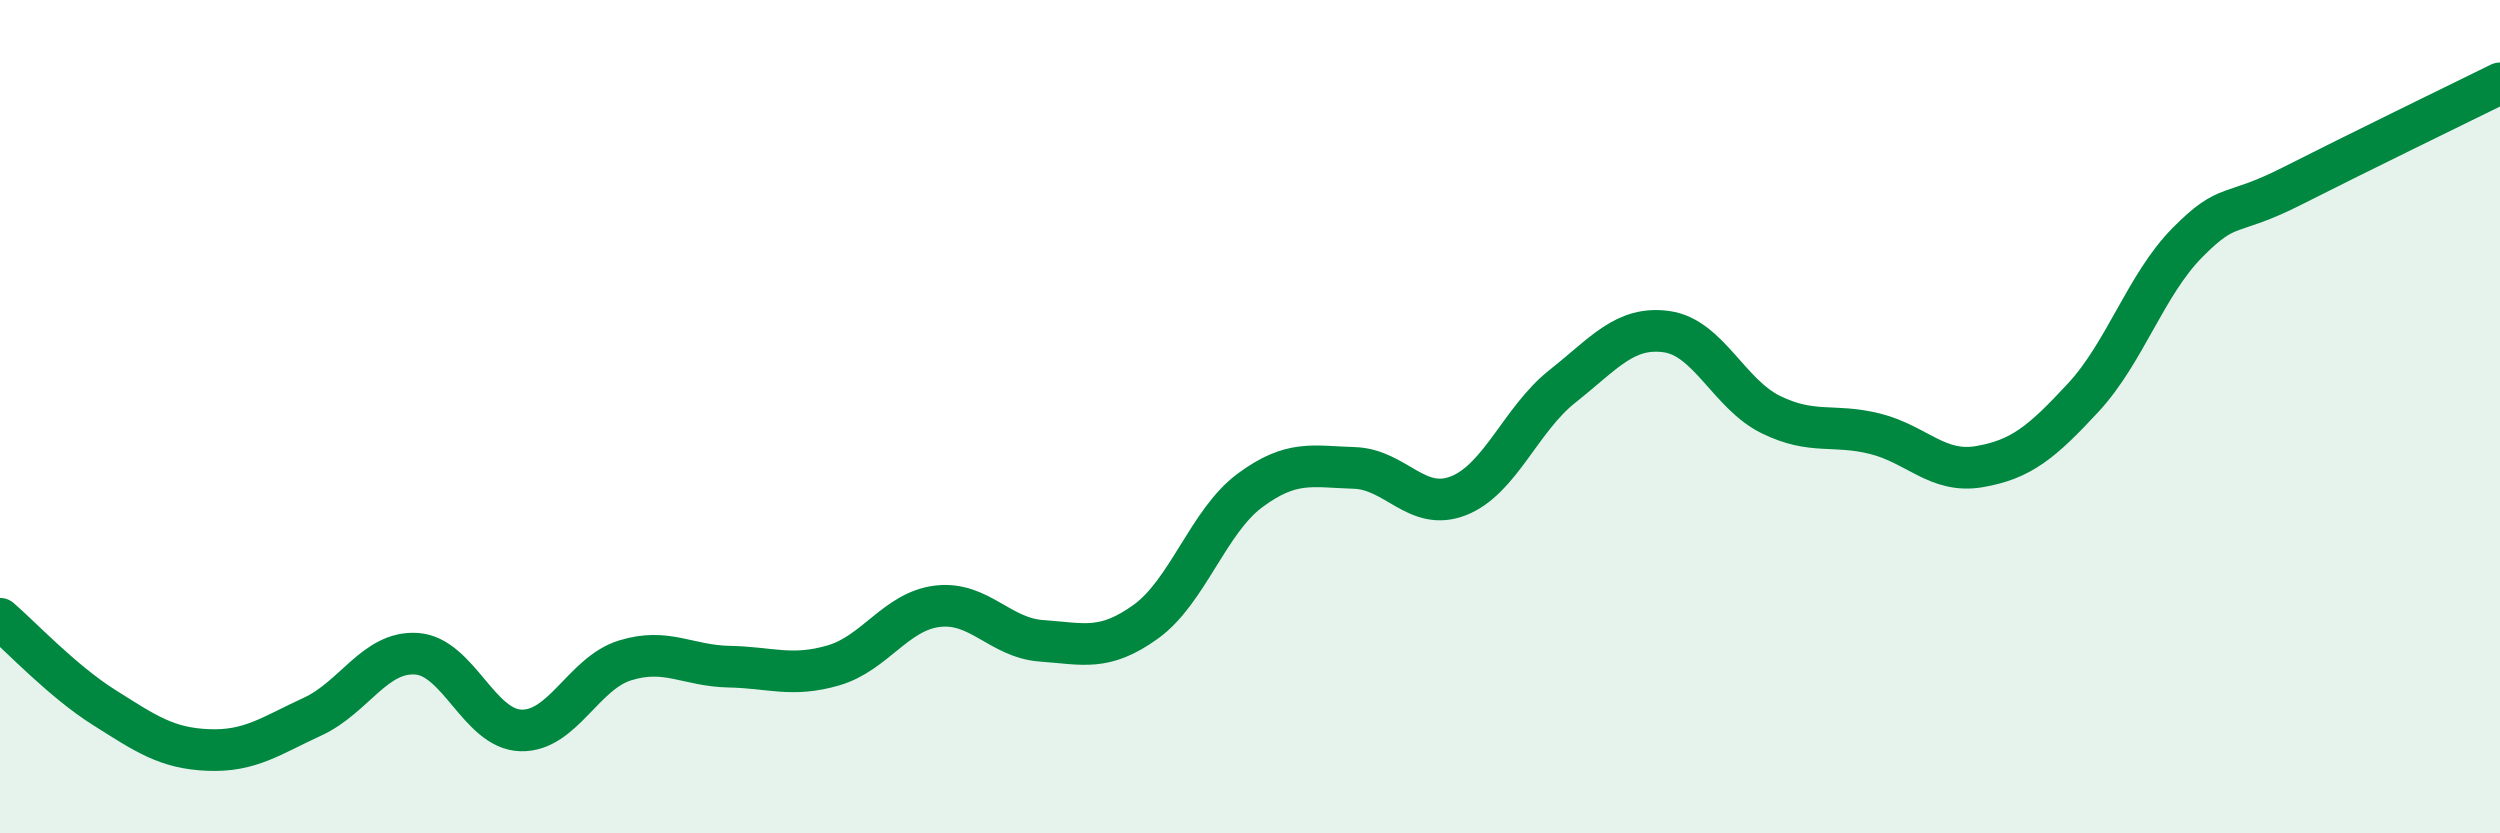
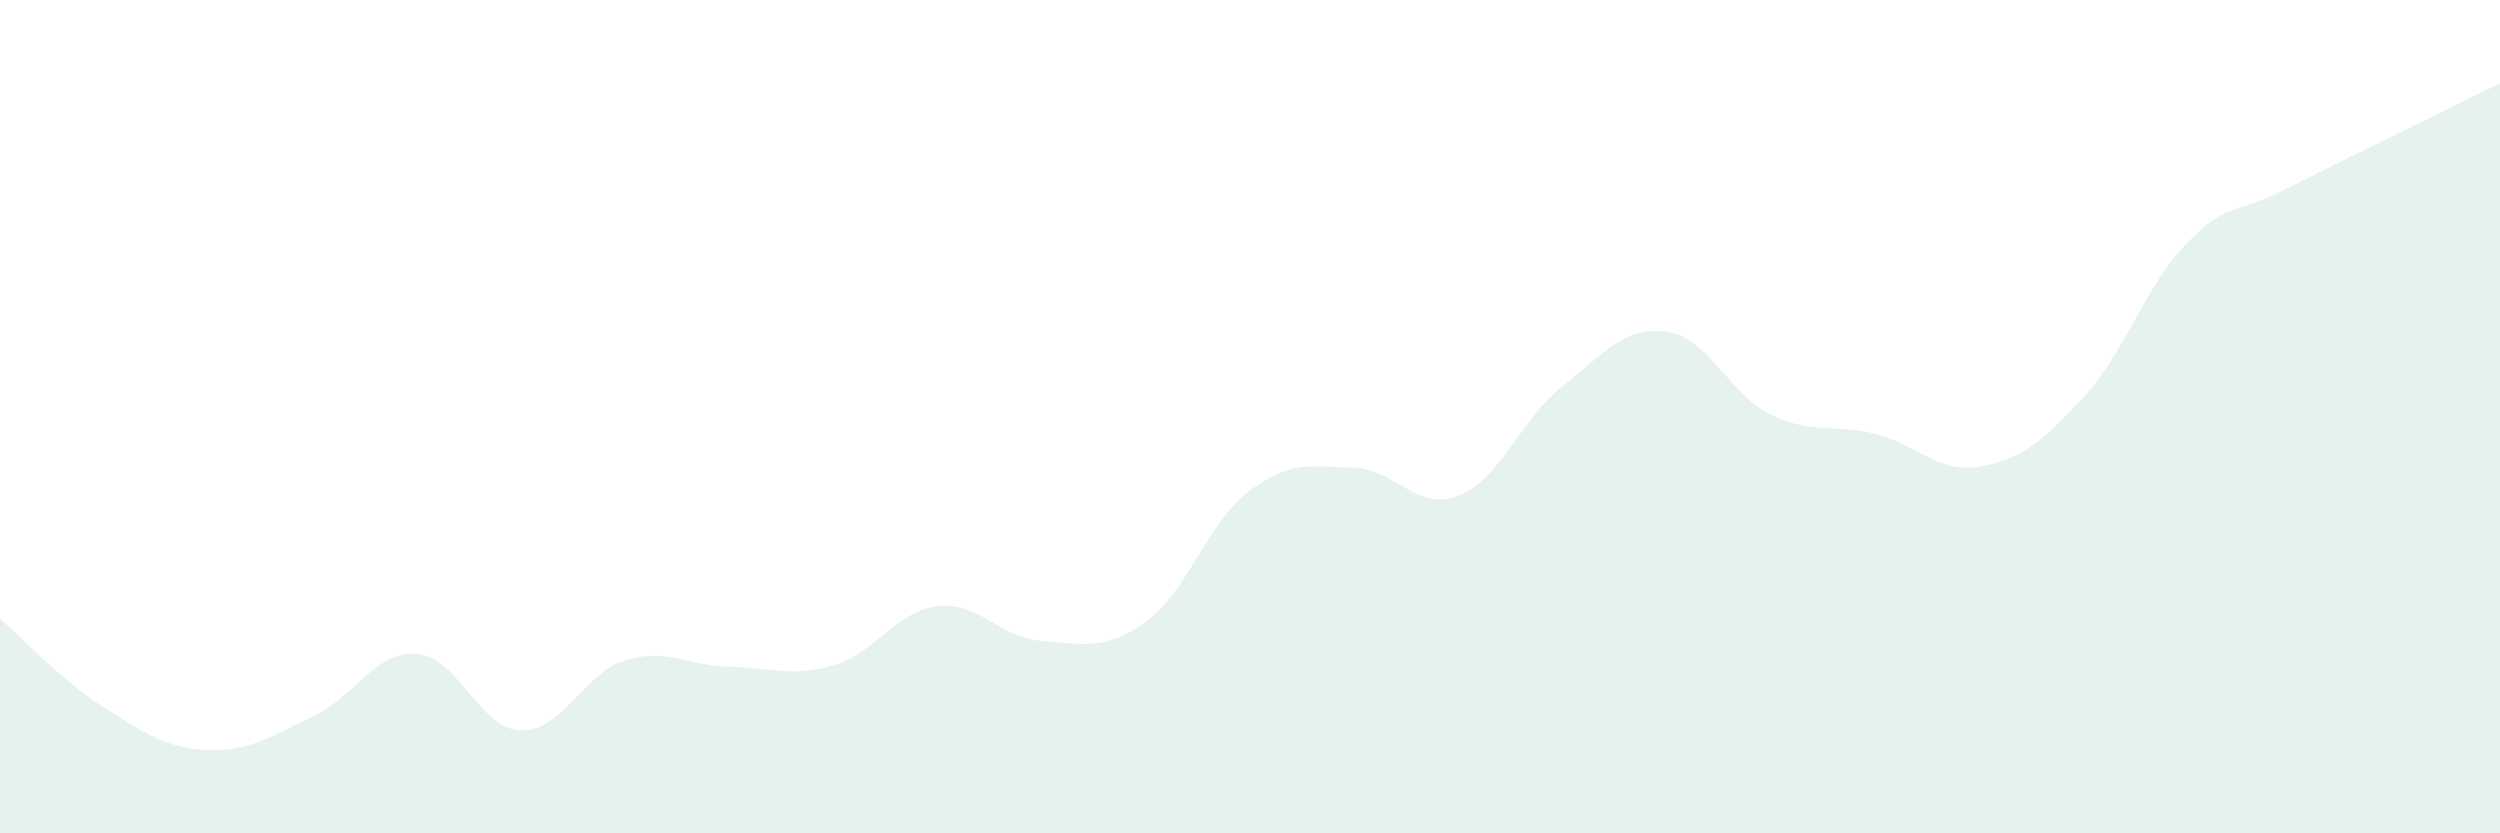
<svg xmlns="http://www.w3.org/2000/svg" width="60" height="20" viewBox="0 0 60 20">
  <path d="M 0,14.85 C 0.5,15.28 1.5,16.35 2.5,16.98 C 3.5,17.61 4,17.96 5,18 C 6,18.04 6.5,17.66 7.5,17.2 C 8.5,16.74 9,15.62 10,15.69 C 11,15.76 11.5,17.5 12.5,17.53 C 13.5,17.56 14,16.16 15,15.85 C 16,15.54 16.5,15.98 17.5,16 C 18.5,16.02 19,16.26 20,15.97 C 21,15.68 21.5,14.67 22.5,14.55 C 23.5,14.43 24,15.31 25,15.38 C 26,15.45 26.5,15.64 27.5,14.92 C 28.5,14.2 29,12.51 30,11.77 C 31,11.03 31.5,11.2 32.5,11.23 C 33.5,11.26 34,12.29 35,11.9 C 36,11.51 36.5,10.06 37.5,9.27 C 38.5,8.48 39,7.82 40,7.96 C 41,8.1 41.5,9.46 42.5,9.95 C 43.5,10.44 44,10.16 45,10.41 C 46,10.66 46.5,11.37 47.5,11.2 C 48.5,11.03 49,10.62 50,9.54 C 51,8.46 51.5,6.83 52.5,5.82 C 53.5,4.81 53.5,5.23 55,4.47 C 56.5,3.71 59,2.49 60,2L60 20L0 20Z" fill="#008740" opacity="0.1" stroke-linecap="round" stroke-linejoin="round" />
-   <path d="M 0,14.85 C 0.5,15.28 1.5,16.35 2.5,16.98 C 3.5,17.61 4,17.96 5,18 C 6,18.04 6.5,17.66 7.5,17.2 C 8.5,16.74 9,15.62 10,15.69 C 11,15.76 11.5,17.5 12.5,17.53 C 13.5,17.56 14,16.16 15,15.85 C 16,15.54 16.5,15.98 17.5,16 C 18.5,16.02 19,16.26 20,15.97 C 21,15.68 21.5,14.67 22.5,14.55 C 23.5,14.43 24,15.31 25,15.38 C 26,15.45 26.5,15.64 27.5,14.92 C 28.5,14.2 29,12.51 30,11.77 C 31,11.03 31.5,11.2 32.5,11.23 C 33.5,11.26 34,12.29 35,11.9 C 36,11.51 36.5,10.06 37.5,9.27 C 38.5,8.48 39,7.82 40,7.96 C 41,8.1 41.5,9.46 42.5,9.95 C 43.5,10.44 44,10.16 45,10.41 C 46,10.66 46.5,11.37 47.5,11.2 C 48.5,11.03 49,10.62 50,9.54 C 51,8.46 51.5,6.83 52.5,5.82 C 53.5,4.81 53.5,5.23 55,4.47 C 56.5,3.71 59,2.49 60,2" stroke="#008740" stroke-width="1" fill="none" stroke-linecap="round" stroke-linejoin="round" />
</svg>